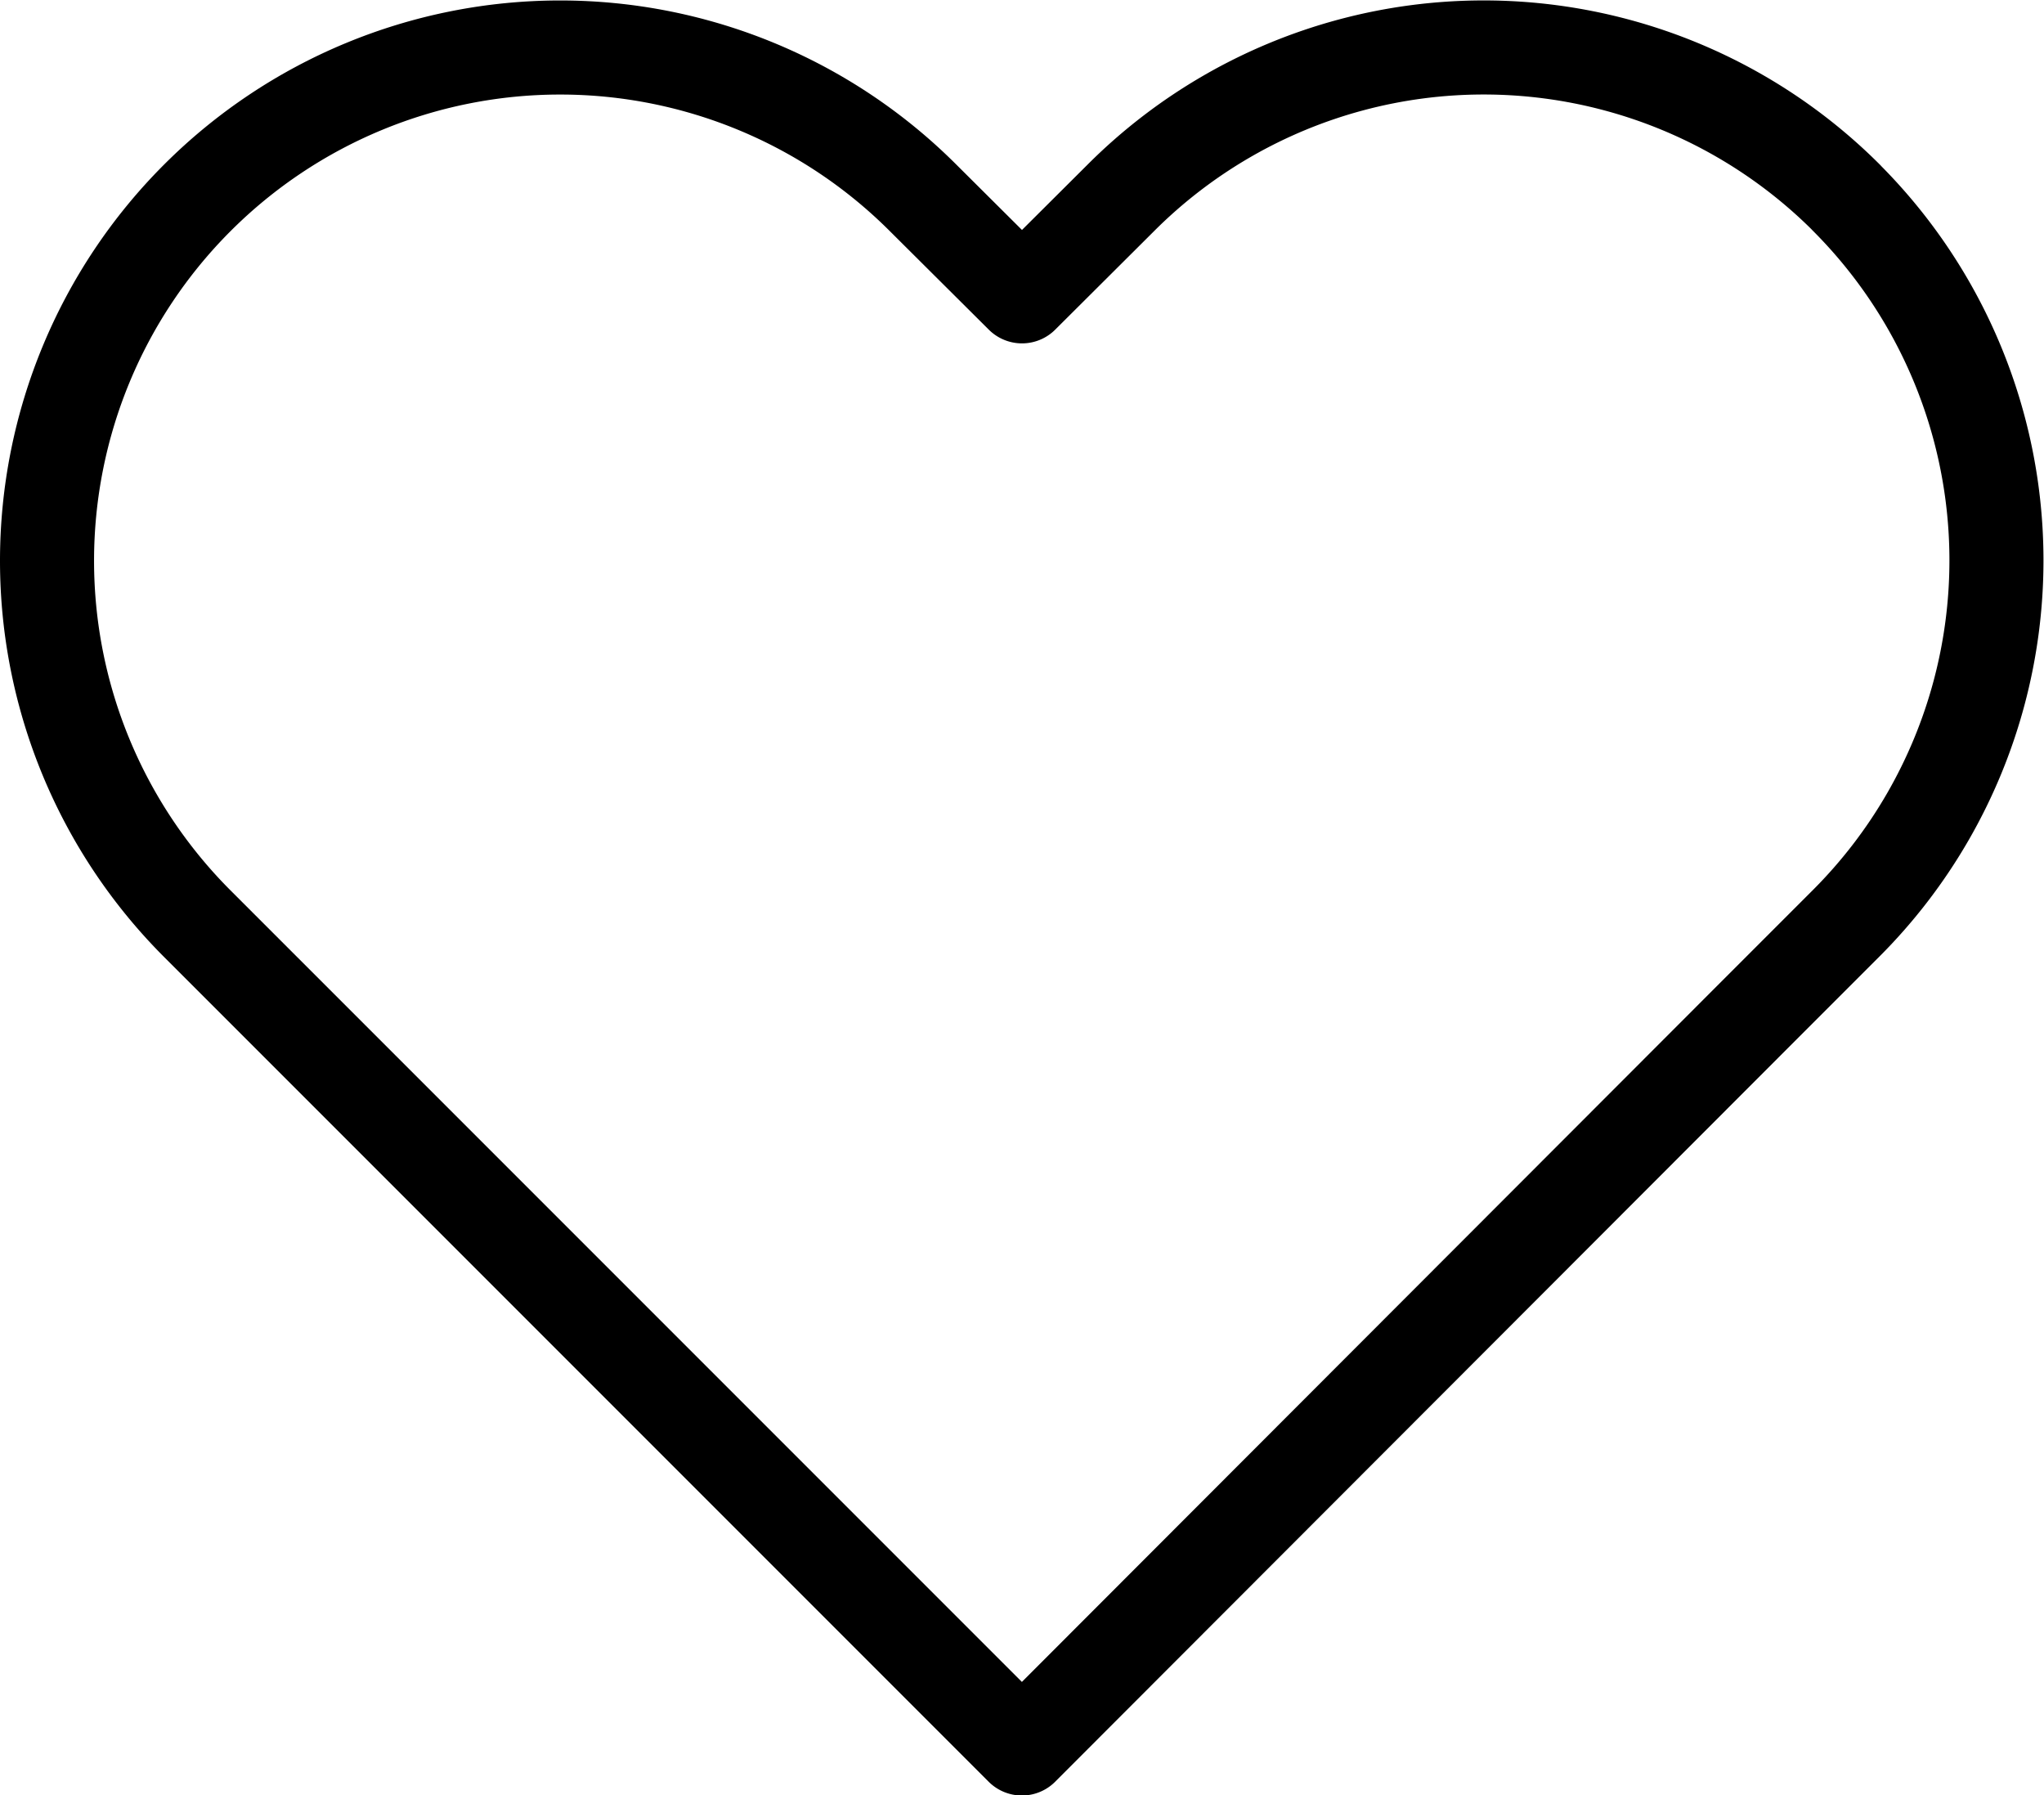
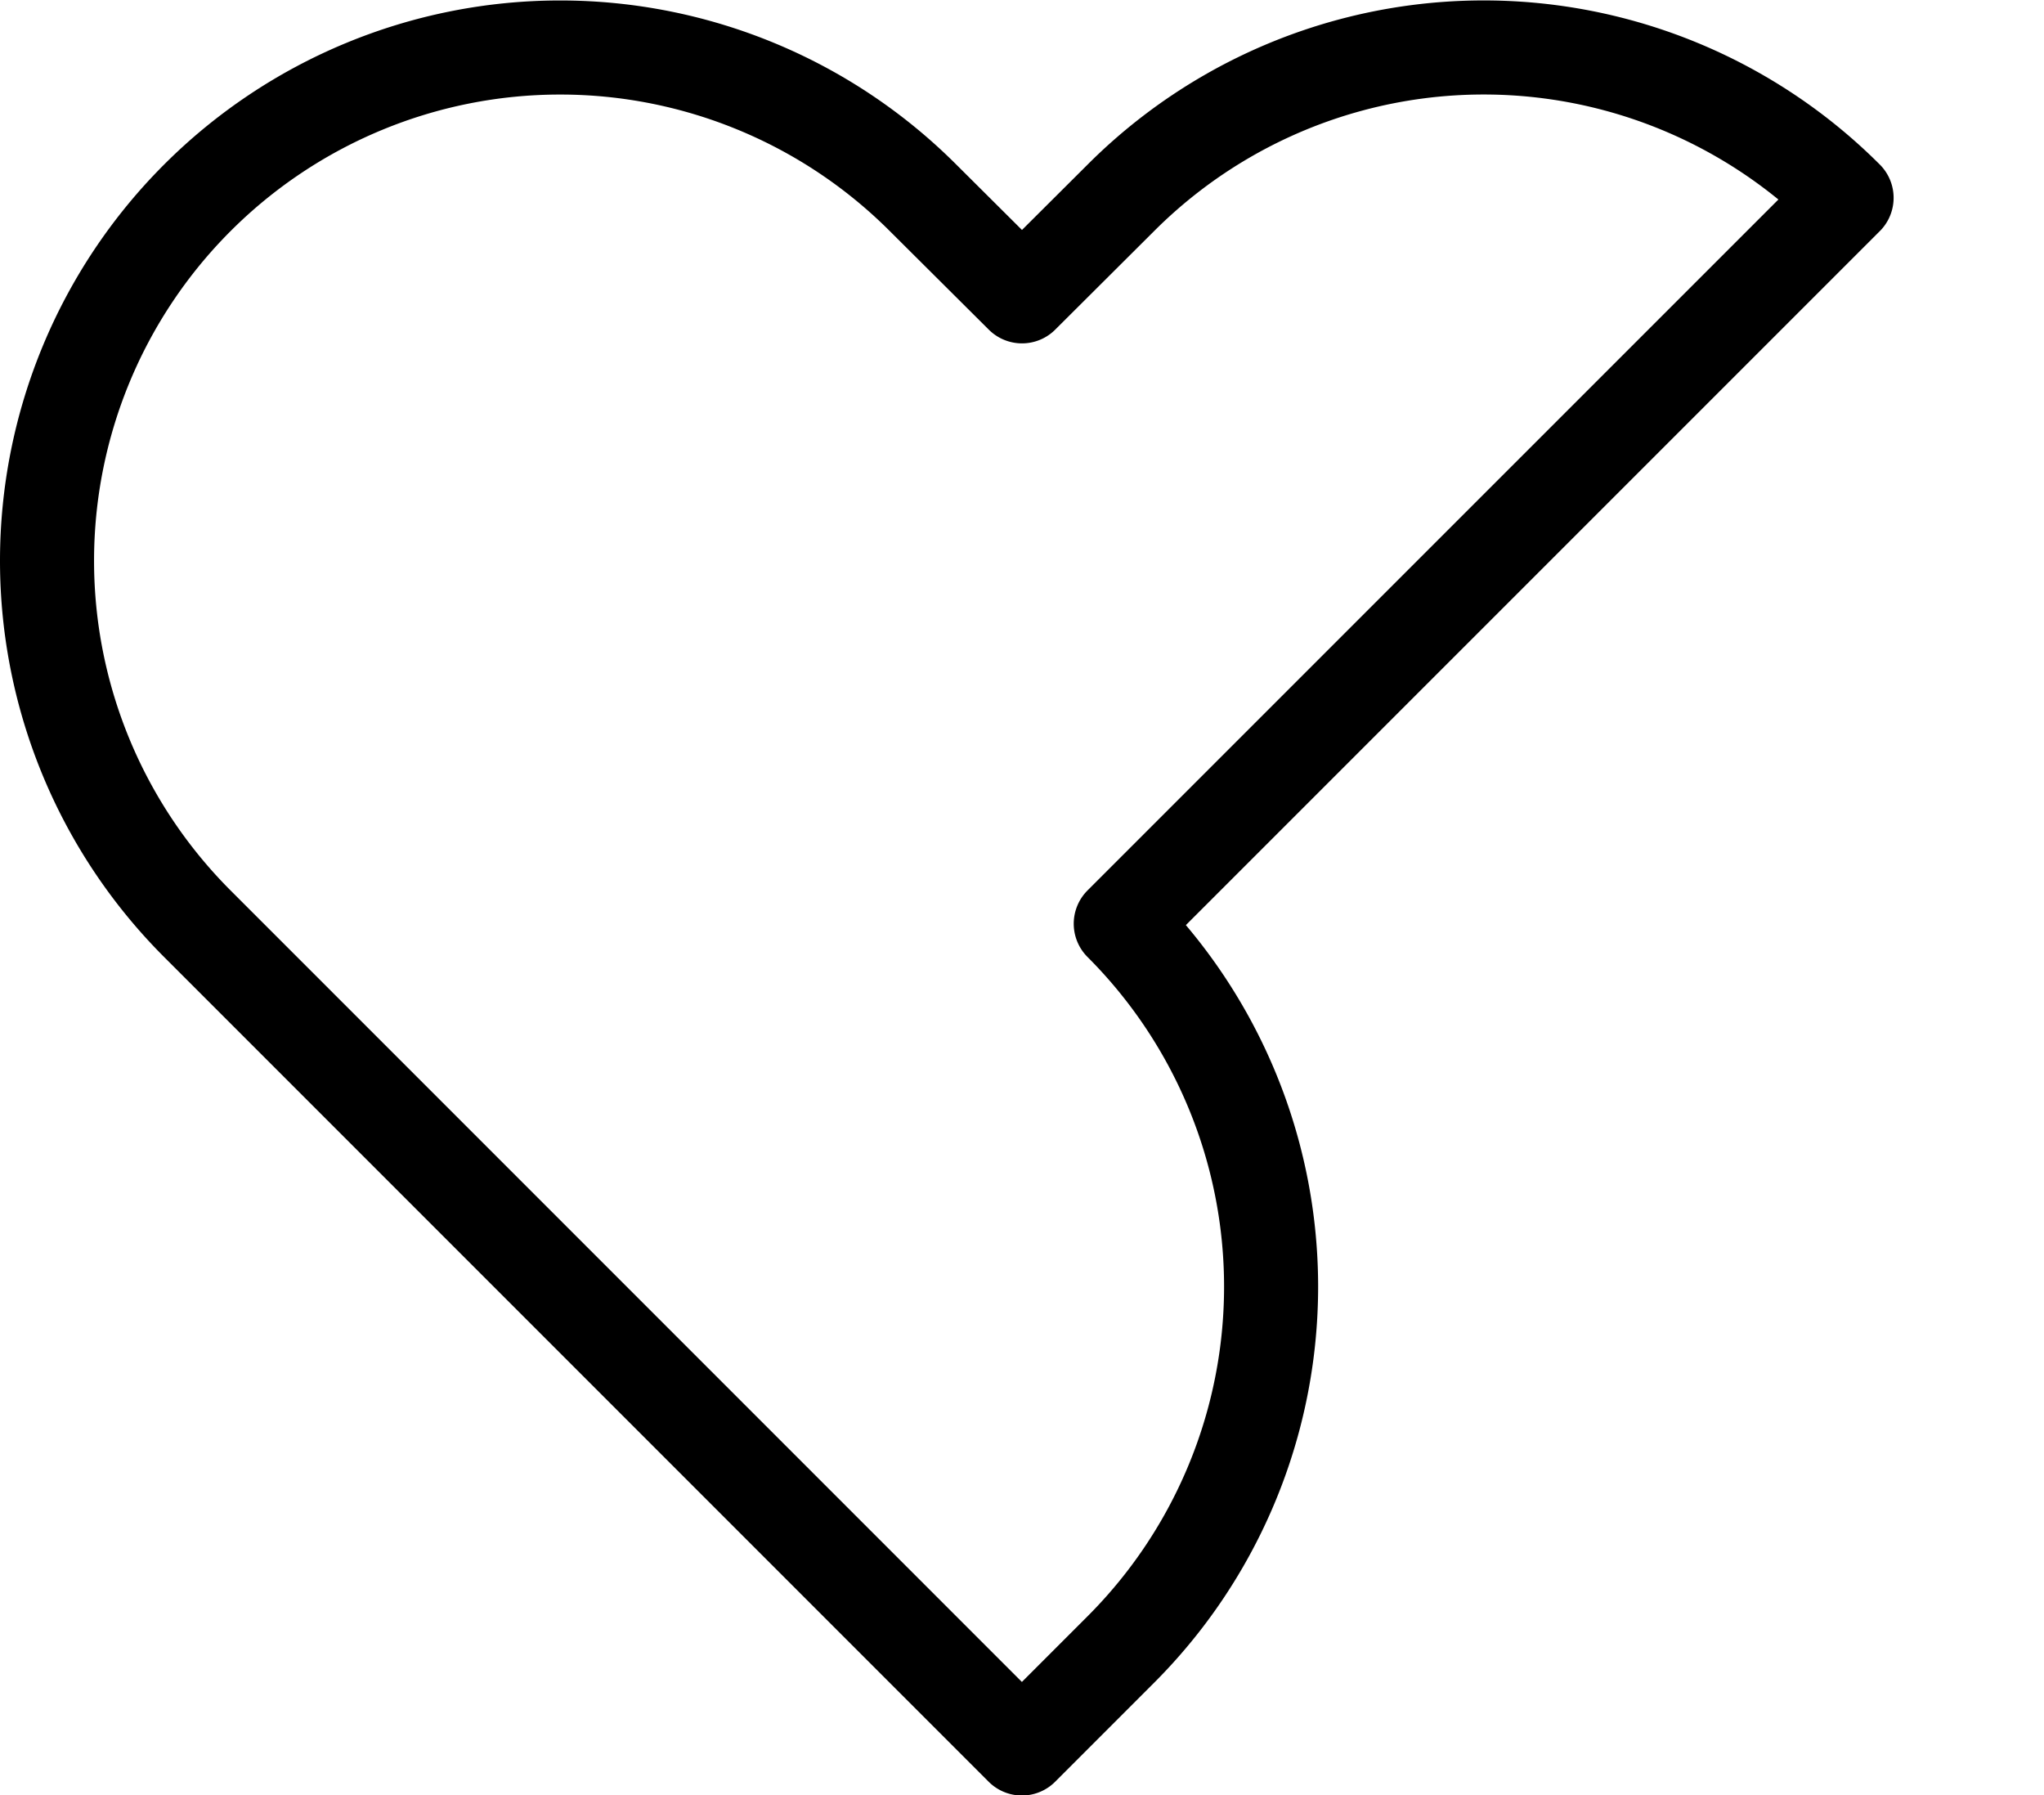
<svg xmlns="http://www.w3.org/2000/svg" width="21.732" height="19.082" viewBox="0 0 21.732 19.082">
-   <path id="Icon_feather-heart" data-name="Icon feather-heart" d="M21.456,6.1a5.455,5.455,0,0,0-7.716,0L12.689,7.147,11.637,6.1a5.456,5.456,0,1,0-7.716,7.716l1.051,1.051,7.716,7.716L20.4,14.863l1.051-1.051a5.455,5.455,0,0,0,0-7.716Z" transform="translate(-1.823 -3.997)" fill="none" stroke="#000" stroke-linecap="round" stroke-linejoin="round" stroke-width="1" />
+   <path id="Icon_feather-heart" data-name="Icon feather-heart" d="M21.456,6.1a5.455,5.455,0,0,0-7.716,0L12.689,7.147,11.637,6.1a5.456,5.456,0,1,0-7.716,7.716l1.051,1.051,7.716,7.716l1.051-1.051a5.455,5.455,0,0,0,0-7.716Z" transform="translate(-1.823 -3.997)" fill="none" stroke="#000" stroke-linecap="round" stroke-linejoin="round" stroke-width="1" />
</svg>